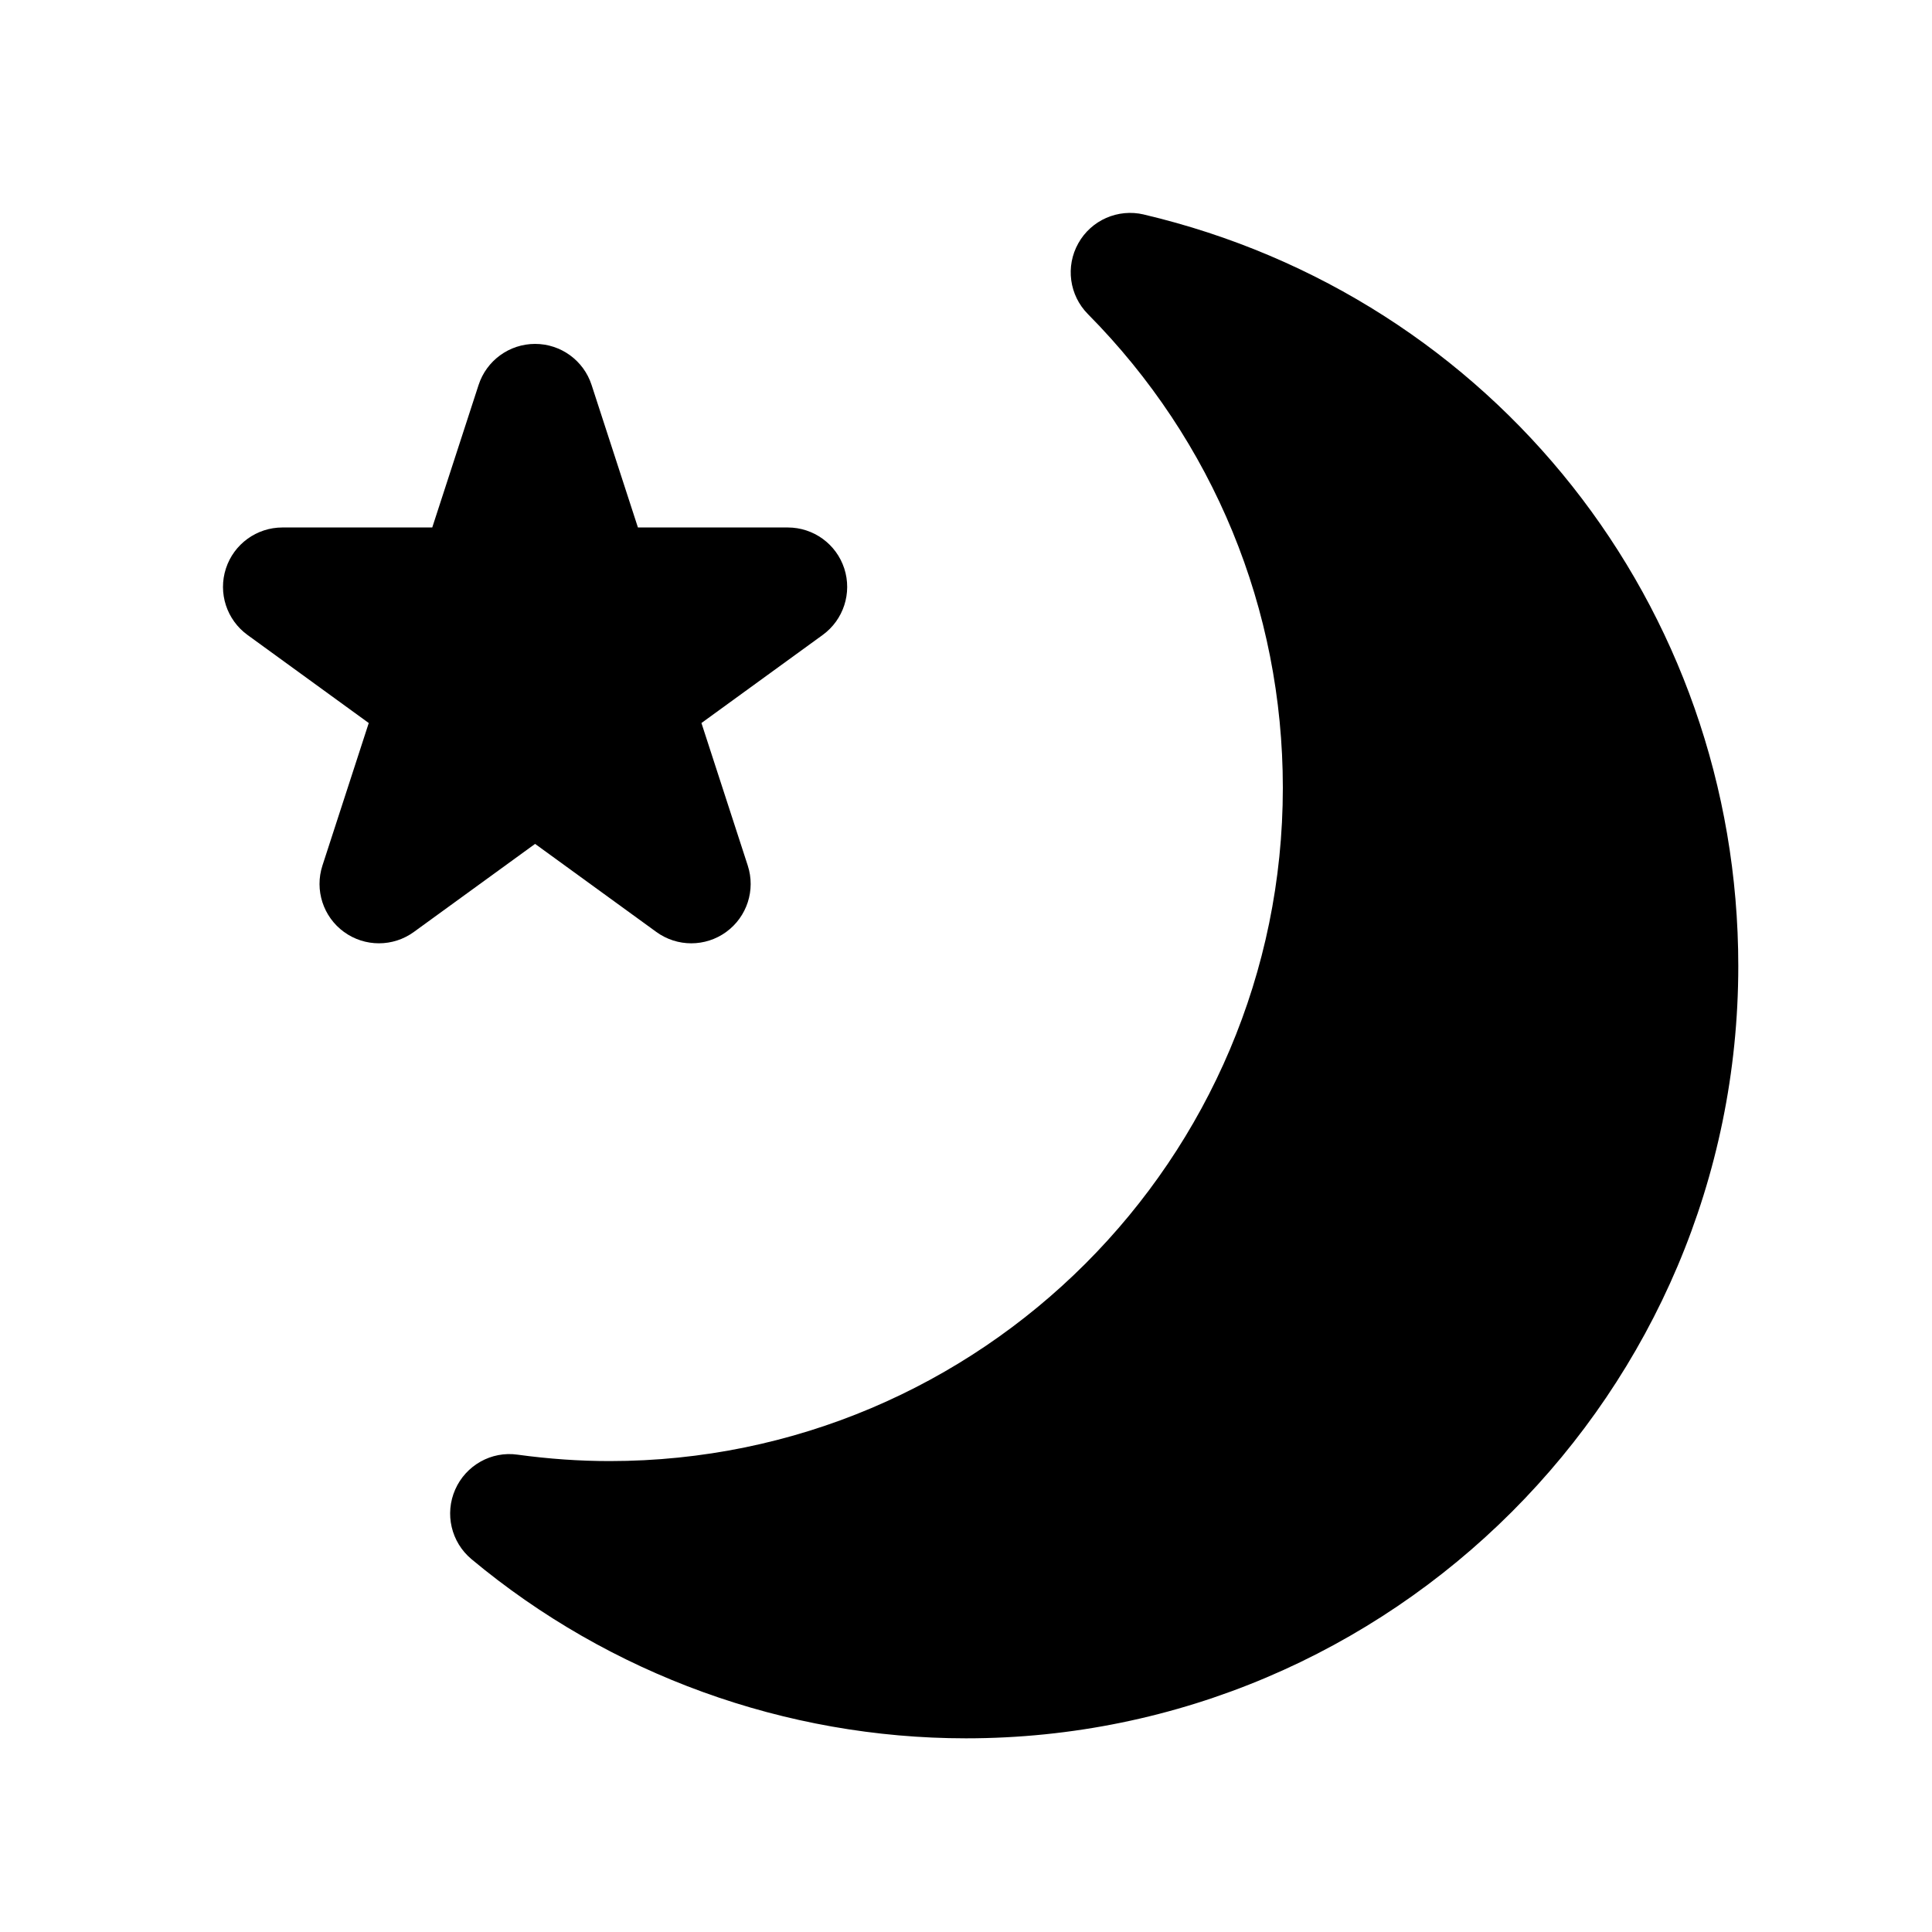
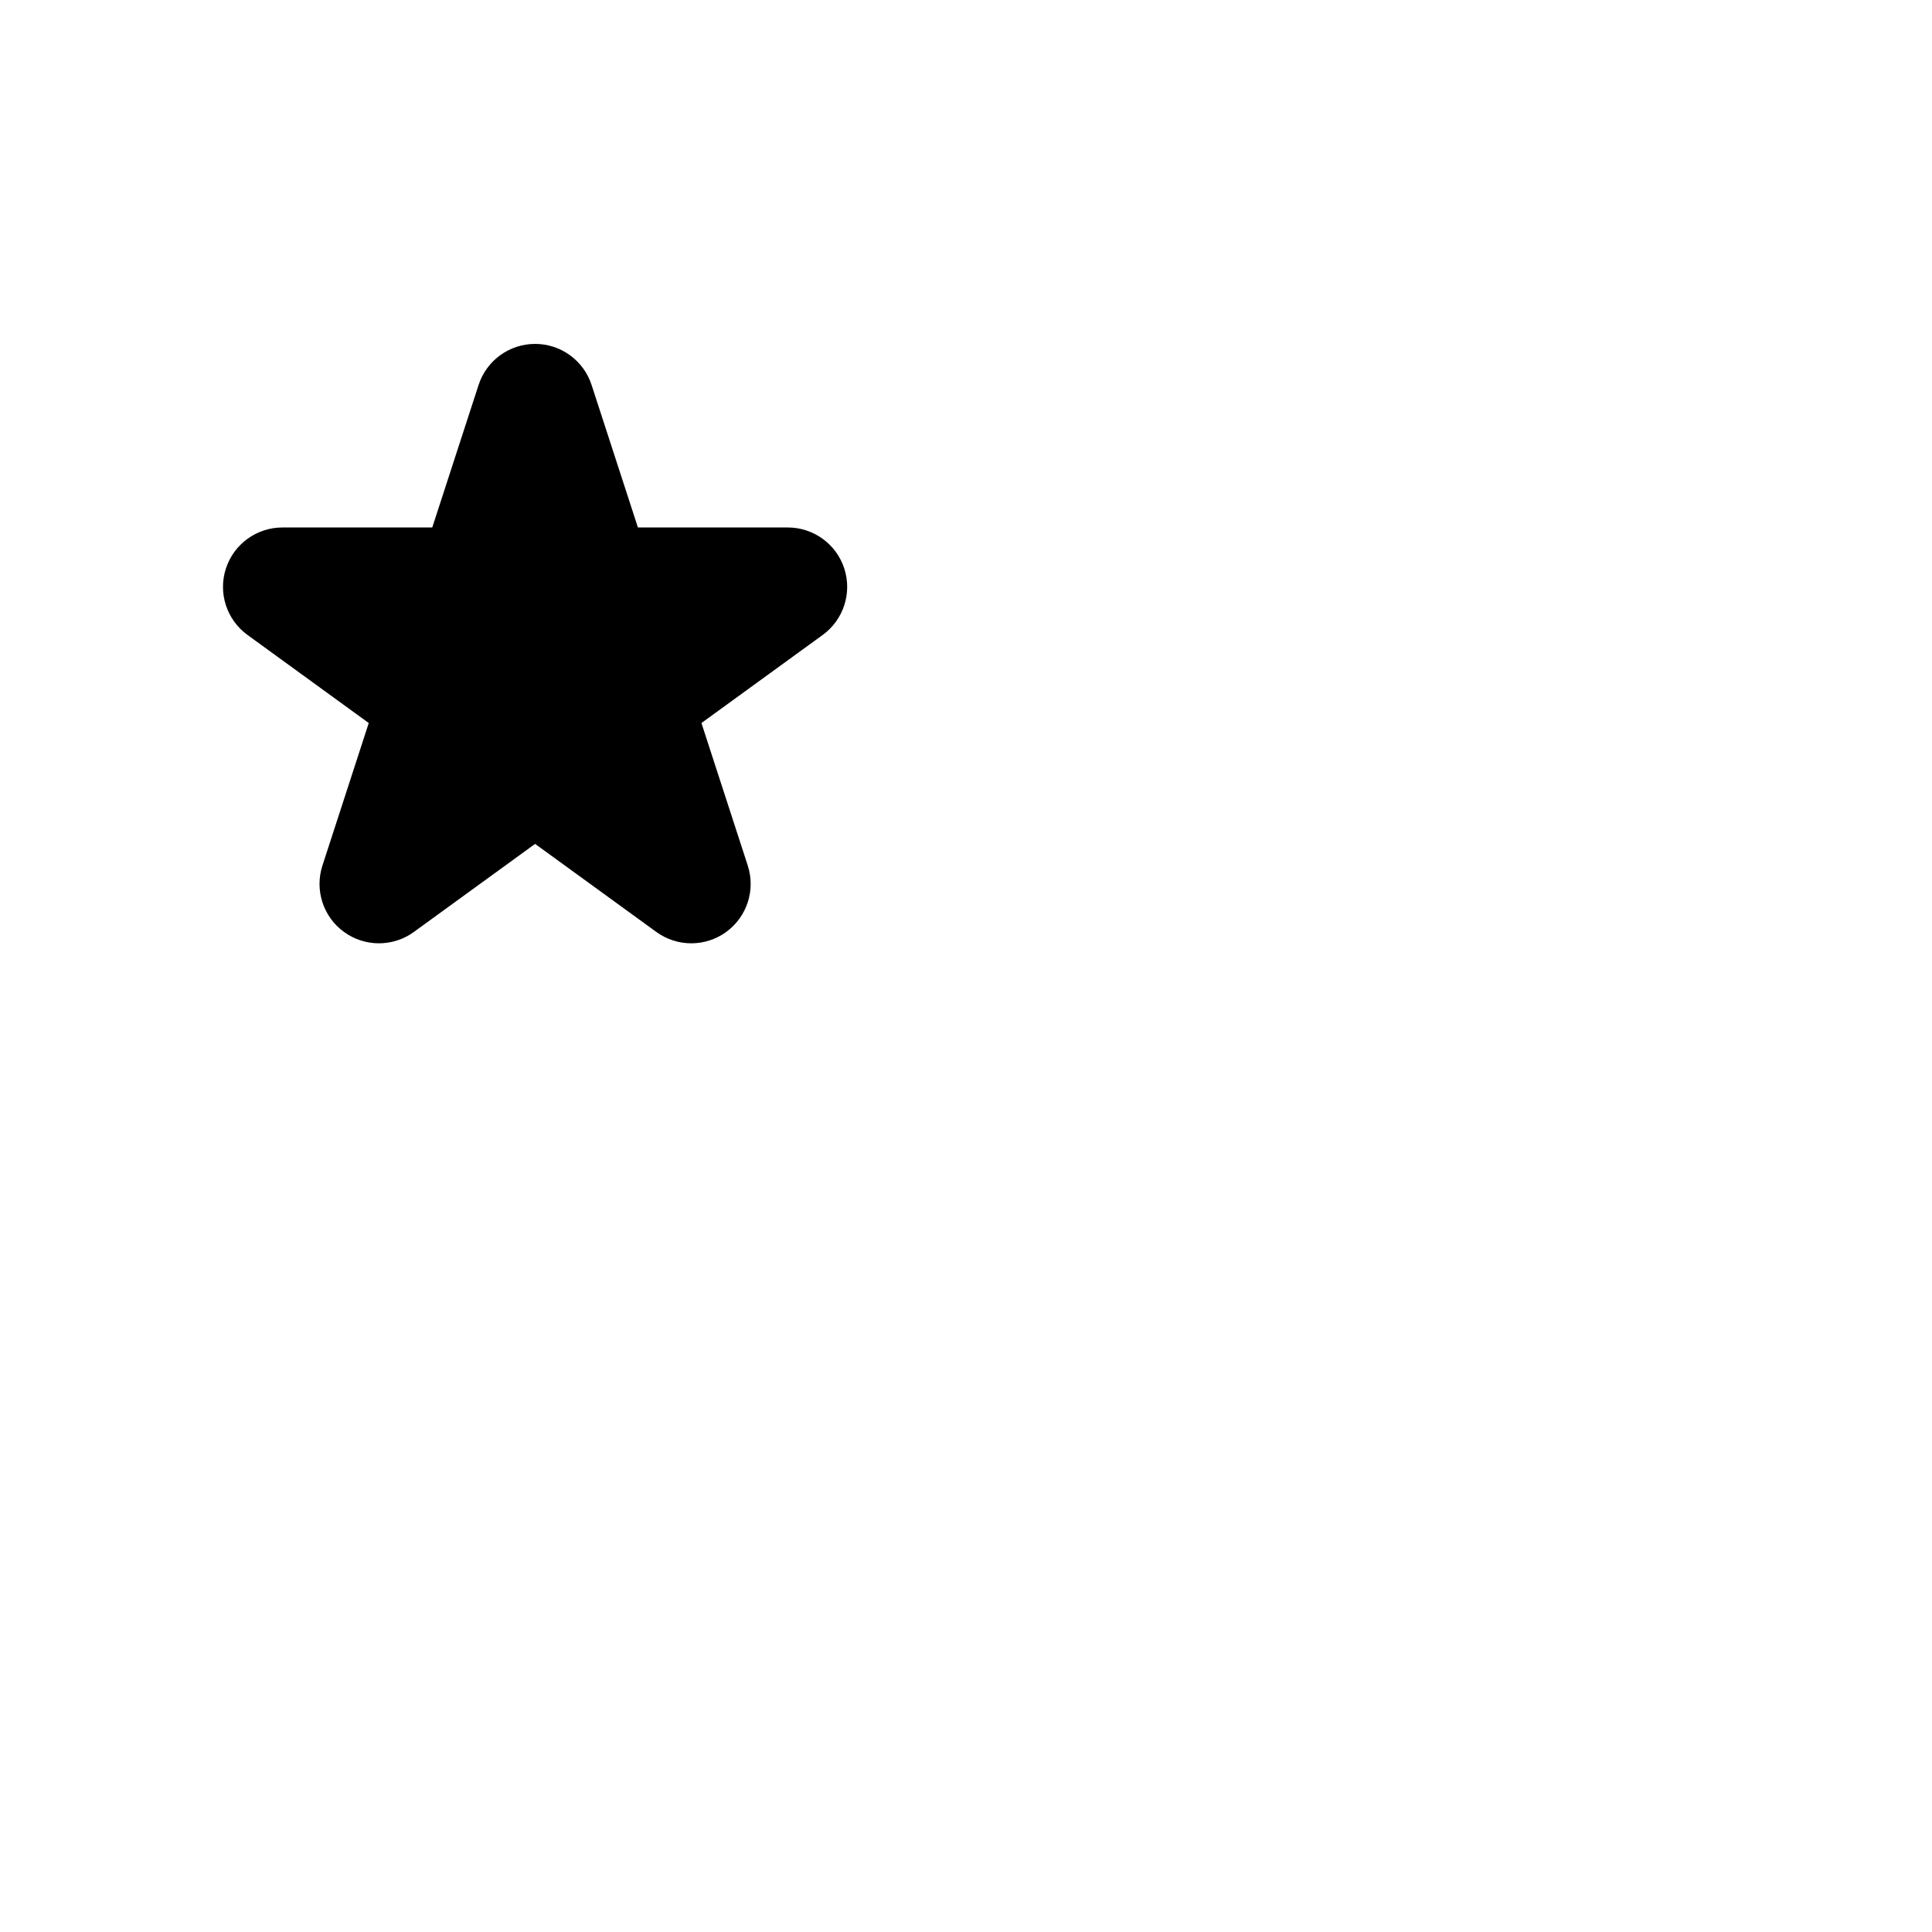
<svg xmlns="http://www.w3.org/2000/svg" fill="#000000" width="800px" height="800px" version="1.1" viewBox="144 144 512 512">
  <g>
-     <path d="m447.11 200.84c-6.84-1.605-13.918 1.496-17.344 7.629-3.441 6.125-2.402 13.785 2.543 18.773 33.305 33.637 51.656 78.223 51.656 125.53 0 98.391-80.043 178.43-178.43 178.43-7.91 0-16.105-0.566-24.371-1.699-6.941-1-13.699 2.816-16.531 9.242-2.832 6.422-1.078 13.941 4.312 18.445 36.691 30.613 83.23 47.484 131.05 47.484 112.86 0 204.67-91.82 204.67-204.67 0-95.395-64.789-177.3-157.56-199.16z" />
    <path d="m317.94 390.98c2.754 2 6.008 3.008 9.25 3.008 3.242 0 6.496-1 9.258-3.008 5.519-4.008 7.824-11.117 5.715-17.602l-12.273-37.77 32.133-23.34c5.519-4.008 7.824-11.117 5.723-17.602-2.109-6.488-8.156-10.879-14.973-10.879h-39.715l-12.281-37.77c-2.109-6.488-8.156-10.879-14.973-10.879-6.816 0-12.863 4.394-14.973 10.879l-12.281 37.77h-39.711c-6.816 0-12.863 4.394-14.973 10.879-2.109 6.488 0.203 13.594 5.723 17.602l32.133 23.34-12.273 37.77c-2.109 6.488 0.195 13.594 5.715 17.602 5.519 4.008 12.996 4.008 18.508 0l32.133-23.34z" />
  </g>
</svg>